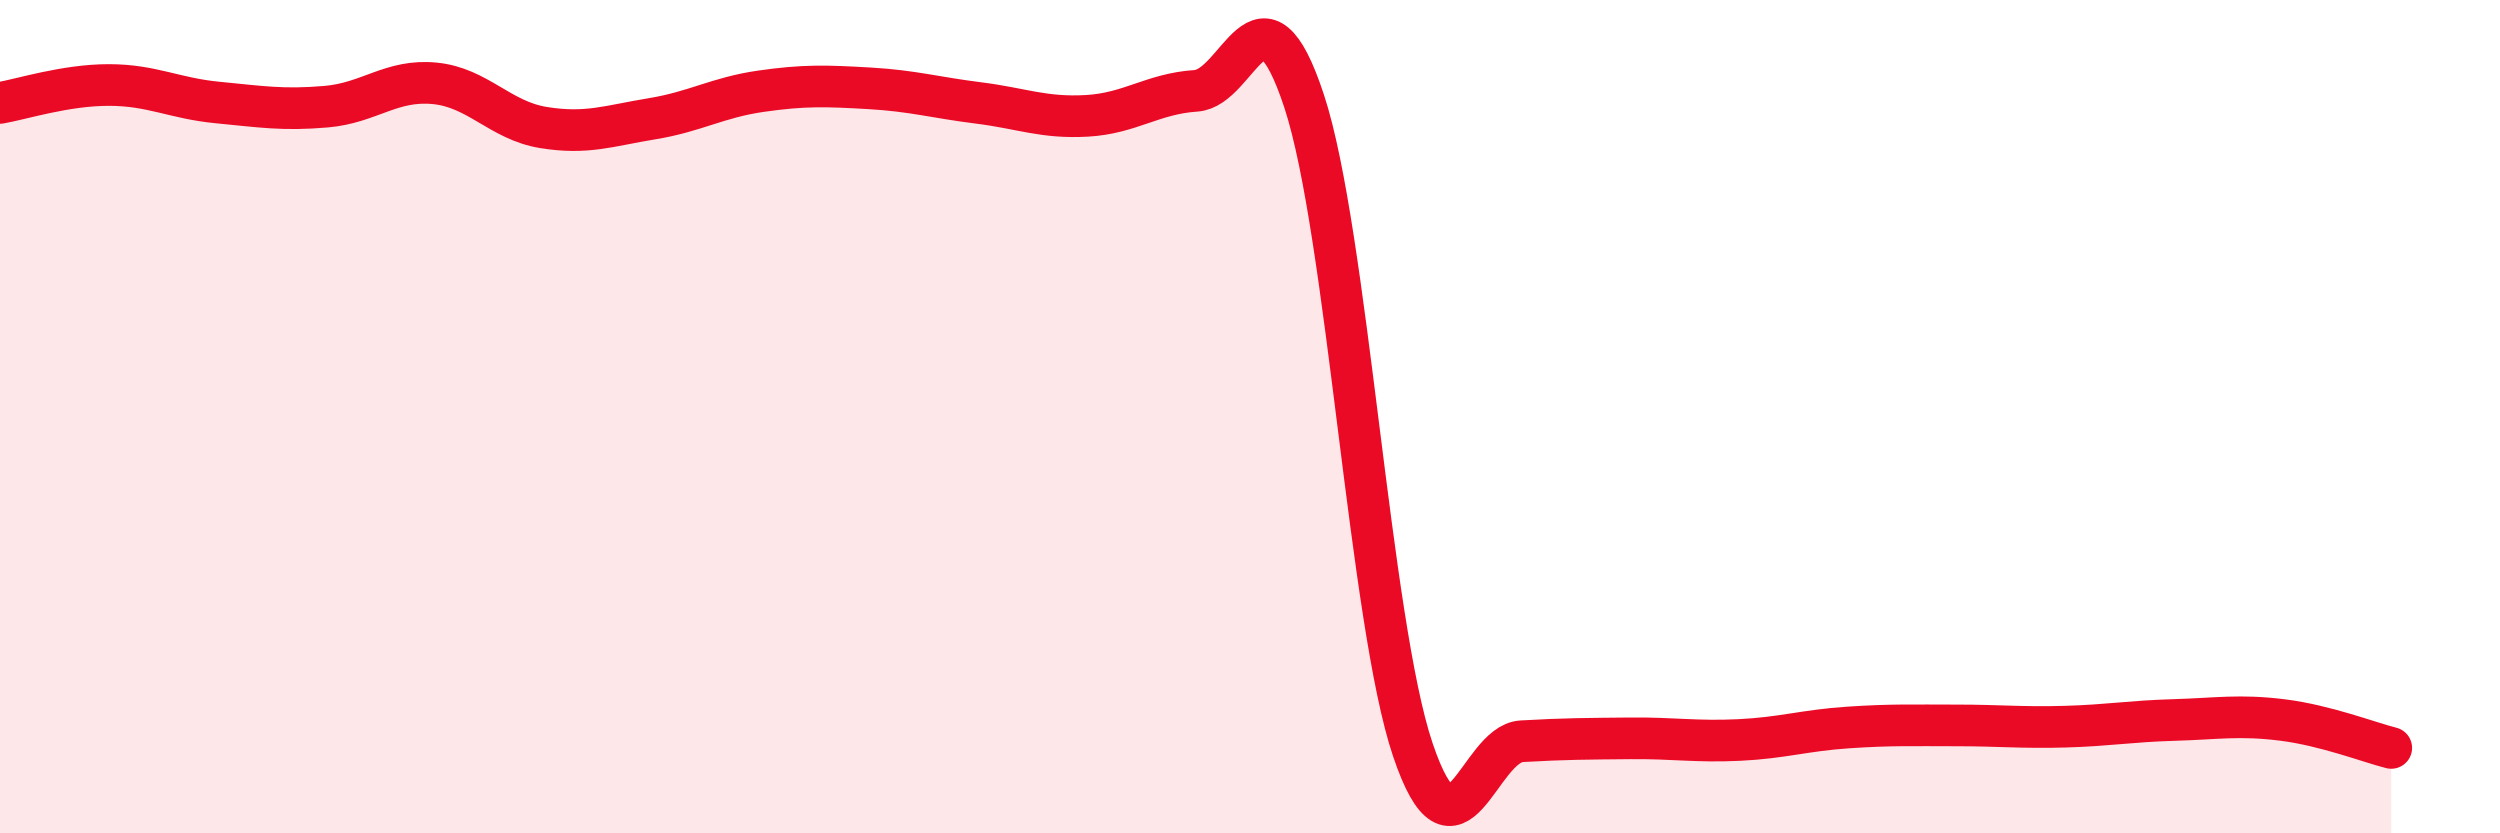
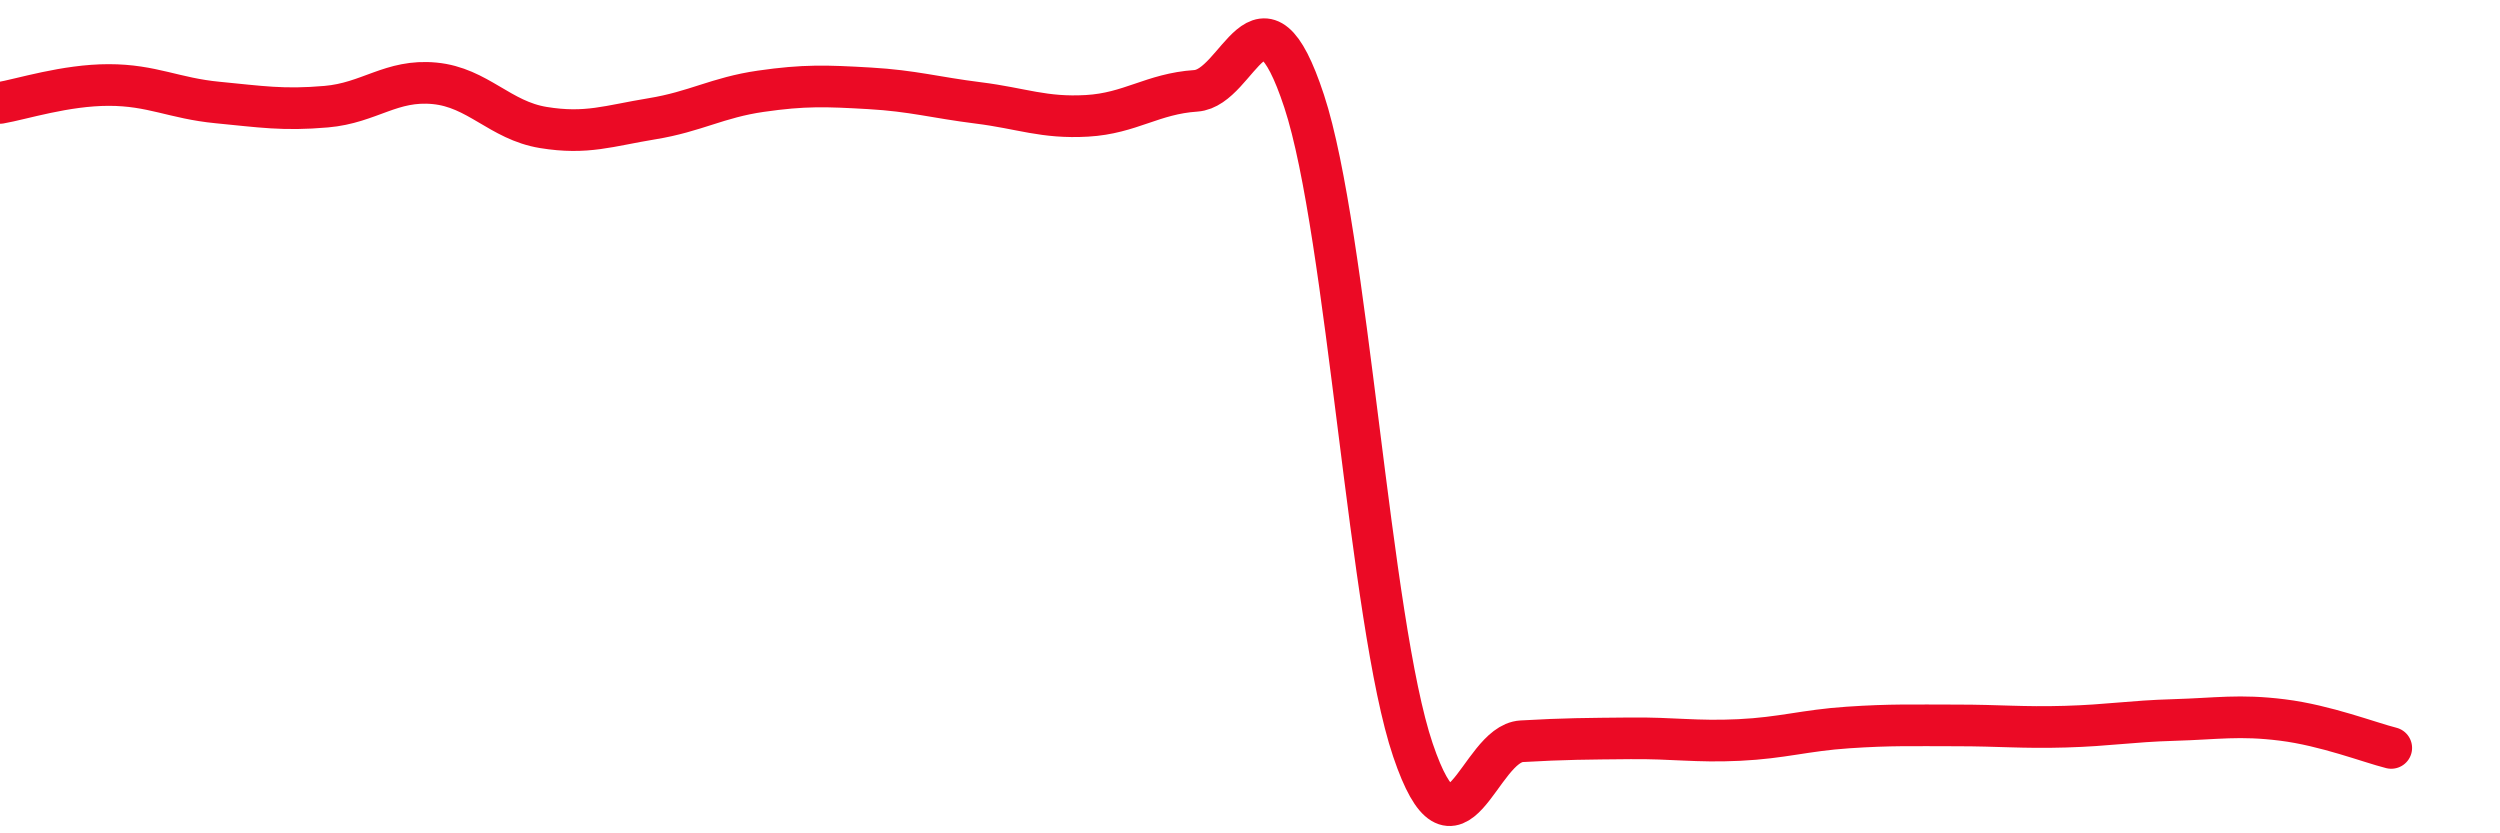
<svg xmlns="http://www.w3.org/2000/svg" width="60" height="20" viewBox="0 0 60 20">
-   <path d="M 0,2.47 C 0.52,2.38 1.57,2.04 2.61,2.04 C 3.65,2.04 4.18,2.36 5.22,2.46 C 6.26,2.56 6.79,2.65 7.83,2.56 C 8.87,2.47 9.39,1.9 10.43,2 C 11.47,2.1 12,2.89 13.04,3.06 C 14.08,3.23 14.61,3.02 15.65,2.85 C 16.69,2.68 17.22,2.34 18.26,2.19 C 19.3,2.04 19.83,2.06 20.87,2.12 C 21.91,2.18 22.44,2.34 23.48,2.47 C 24.52,2.6 25.05,2.84 26.09,2.78 C 27.13,2.72 27.66,2.25 28.7,2.18 C 29.74,2.11 30.26,-0.73 31.3,2.43 C 32.34,5.59 32.87,14.93 33.91,18 C 34.95,21.07 35.48,17.85 36.52,17.79 C 37.56,17.73 38.09,17.73 39.13,17.72 C 40.17,17.71 40.7,17.81 41.74,17.76 C 42.78,17.71 43.31,17.53 44.35,17.46 C 45.39,17.39 45.92,17.41 46.96,17.41 C 48,17.41 48.53,17.47 49.57,17.44 C 50.61,17.41 51.13,17.31 52.17,17.28 C 53.21,17.25 53.74,17.15 54.78,17.28 C 55.82,17.41 56.87,17.82 57.39,17.95L57.39 20L0 20Z" fill="#EB0A25" opacity="0.1" stroke-linecap="round" stroke-linejoin="round" />
  <path d="M 0,2.47 C 0.52,2.38 1.57,2.04 2.61,2.04 C 3.65,2.04 4.18,2.36 5.22,2.46 C 6.26,2.56 6.79,2.65 7.83,2.56 C 8.87,2.47 9.39,1.9 10.43,2 C 11.47,2.1 12,2.89 13.04,3.06 C 14.08,3.23 14.61,3.02 15.65,2.85 C 16.69,2.68 17.22,2.34 18.26,2.19 C 19.3,2.04 19.83,2.06 20.87,2.12 C 21.91,2.18 22.44,2.34 23.48,2.47 C 24.52,2.6 25.05,2.84 26.09,2.78 C 27.13,2.72 27.66,2.25 28.7,2.18 C 29.74,2.11 30.26,-0.73 31.3,2.43 C 32.34,5.59 32.87,14.93 33.91,18 C 34.95,21.07 35.48,17.85 36.52,17.79 C 37.56,17.73 38.09,17.73 39.13,17.72 C 40.17,17.71 40.7,17.81 41.74,17.76 C 42.78,17.71 43.31,17.53 44.35,17.46 C 45.39,17.39 45.92,17.41 46.96,17.41 C 48,17.41 48.53,17.47 49.57,17.44 C 50.61,17.41 51.13,17.31 52.17,17.28 C 53.21,17.25 53.74,17.15 54.78,17.28 C 55.82,17.41 56.87,17.82 57.39,17.95" stroke="#EB0A25" stroke-width="1" fill="none" stroke-linecap="round" stroke-linejoin="round" />
</svg>